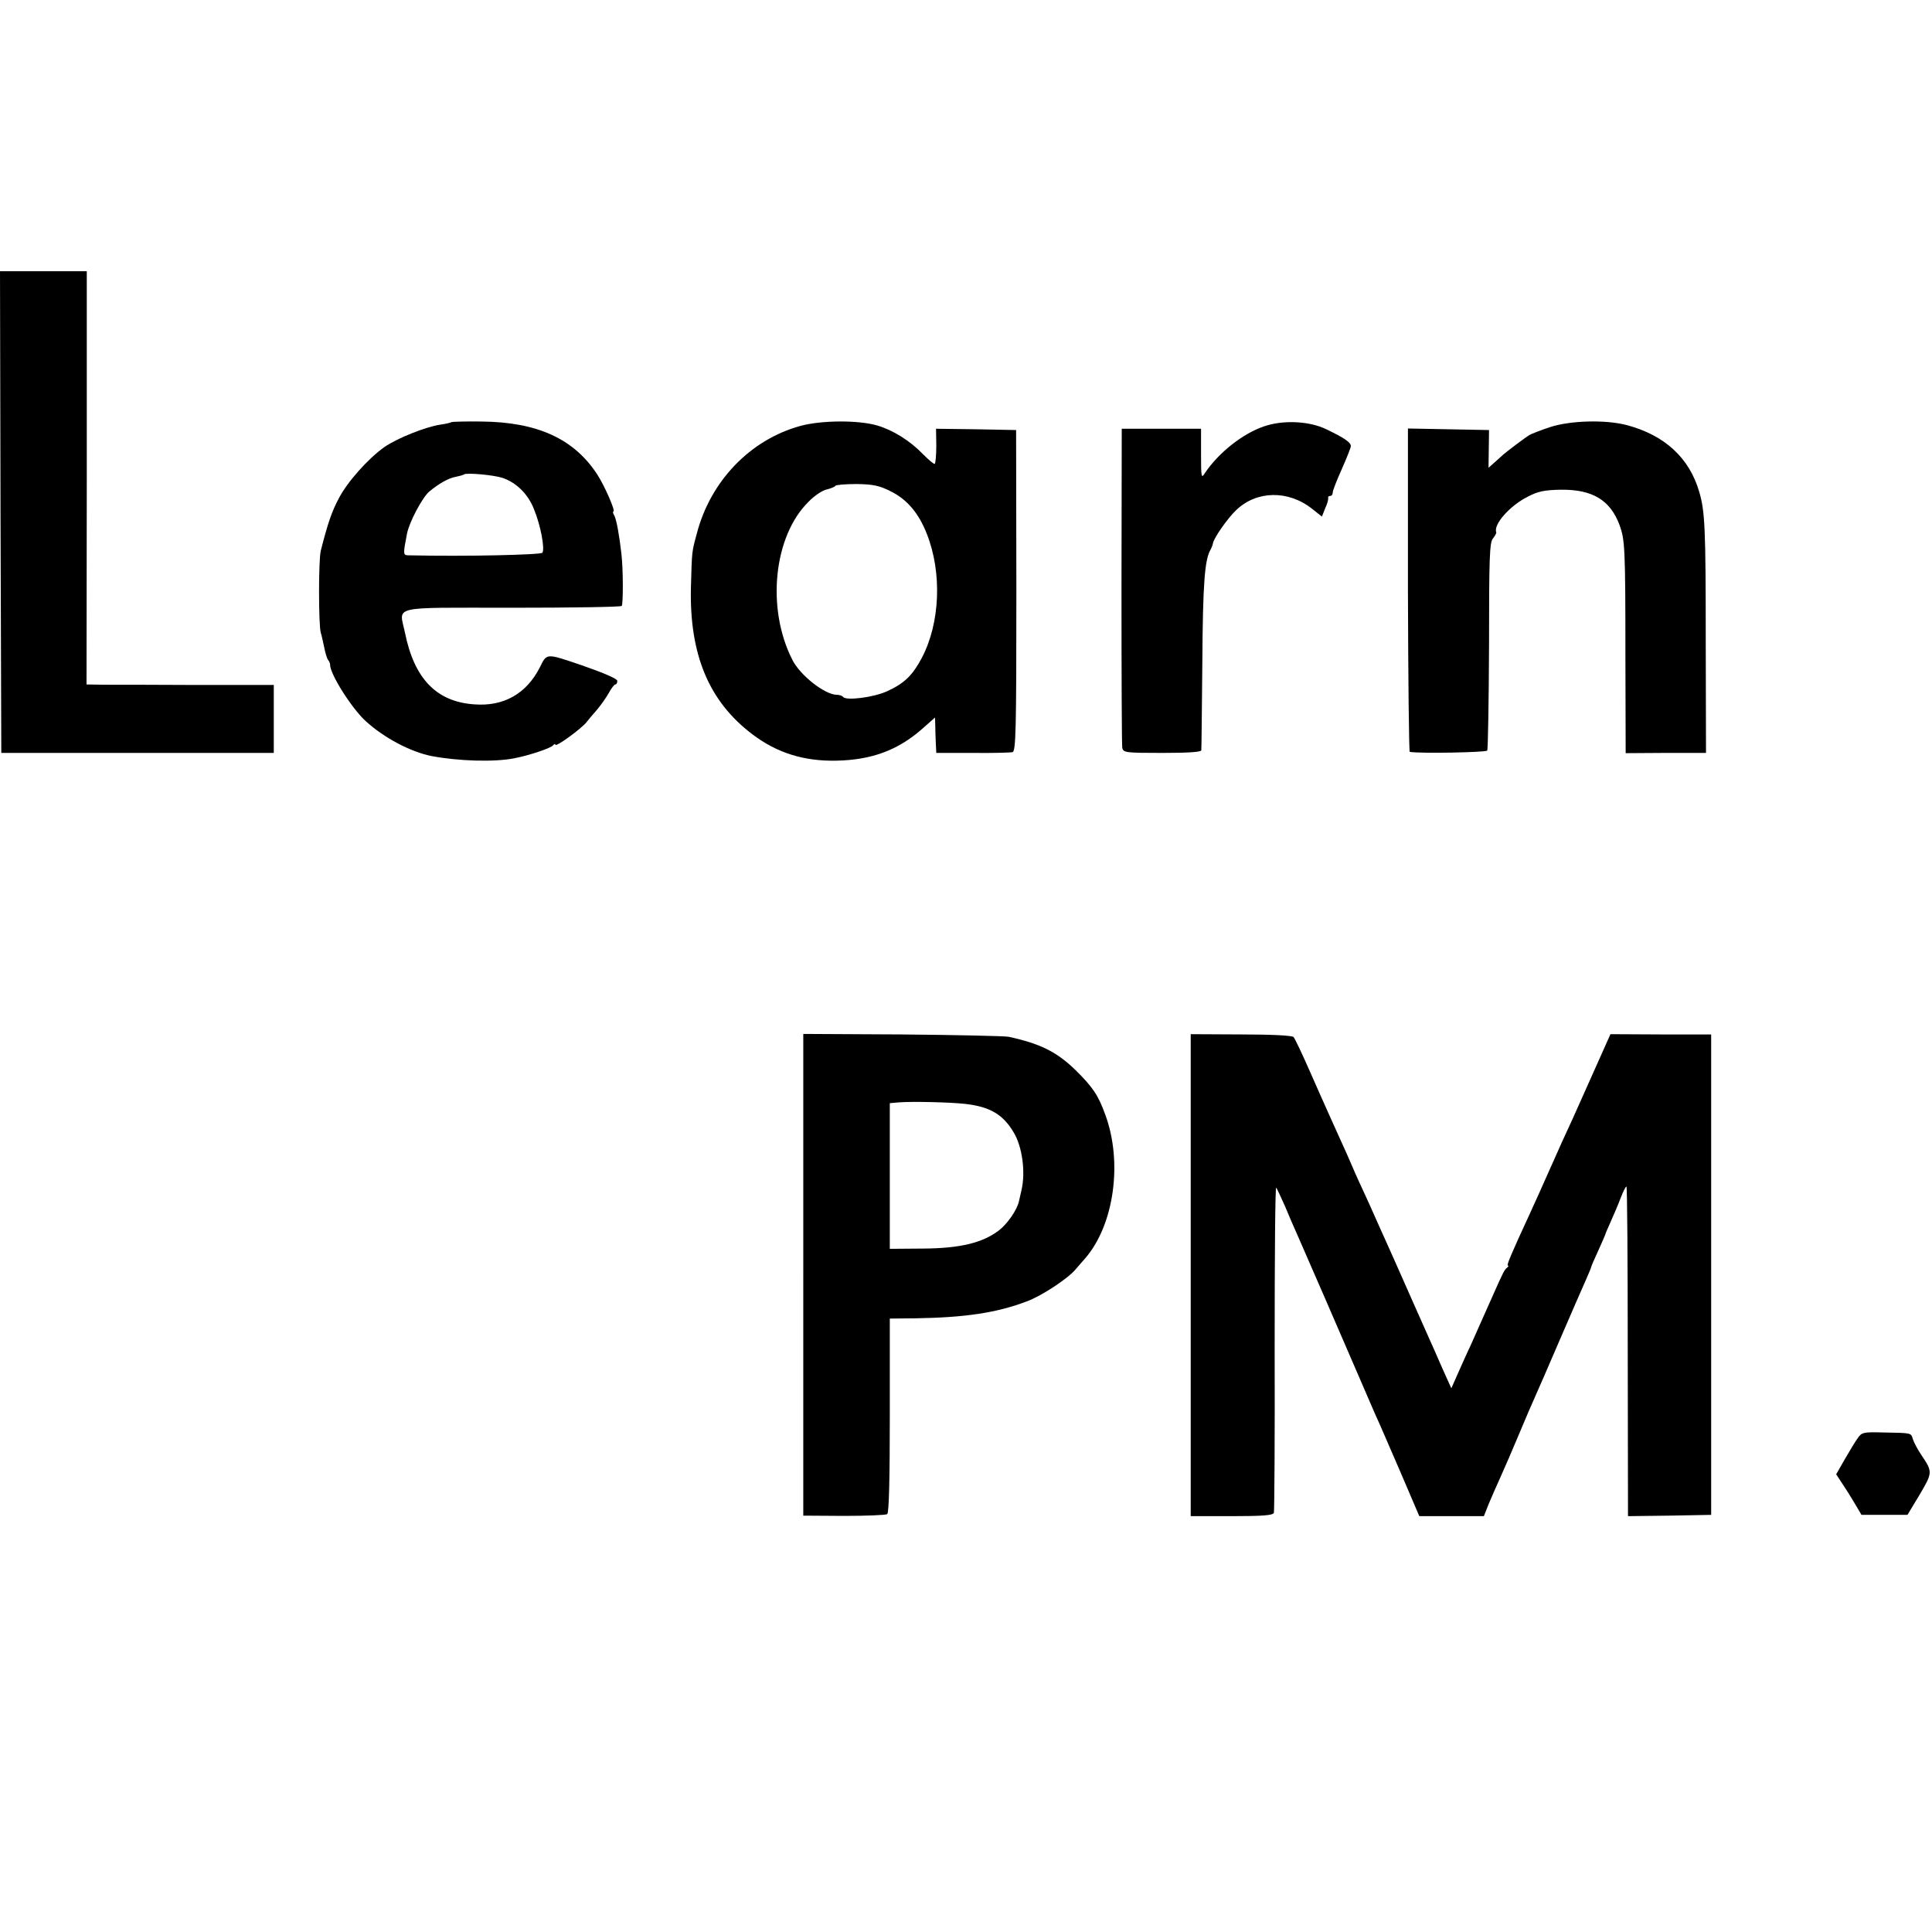
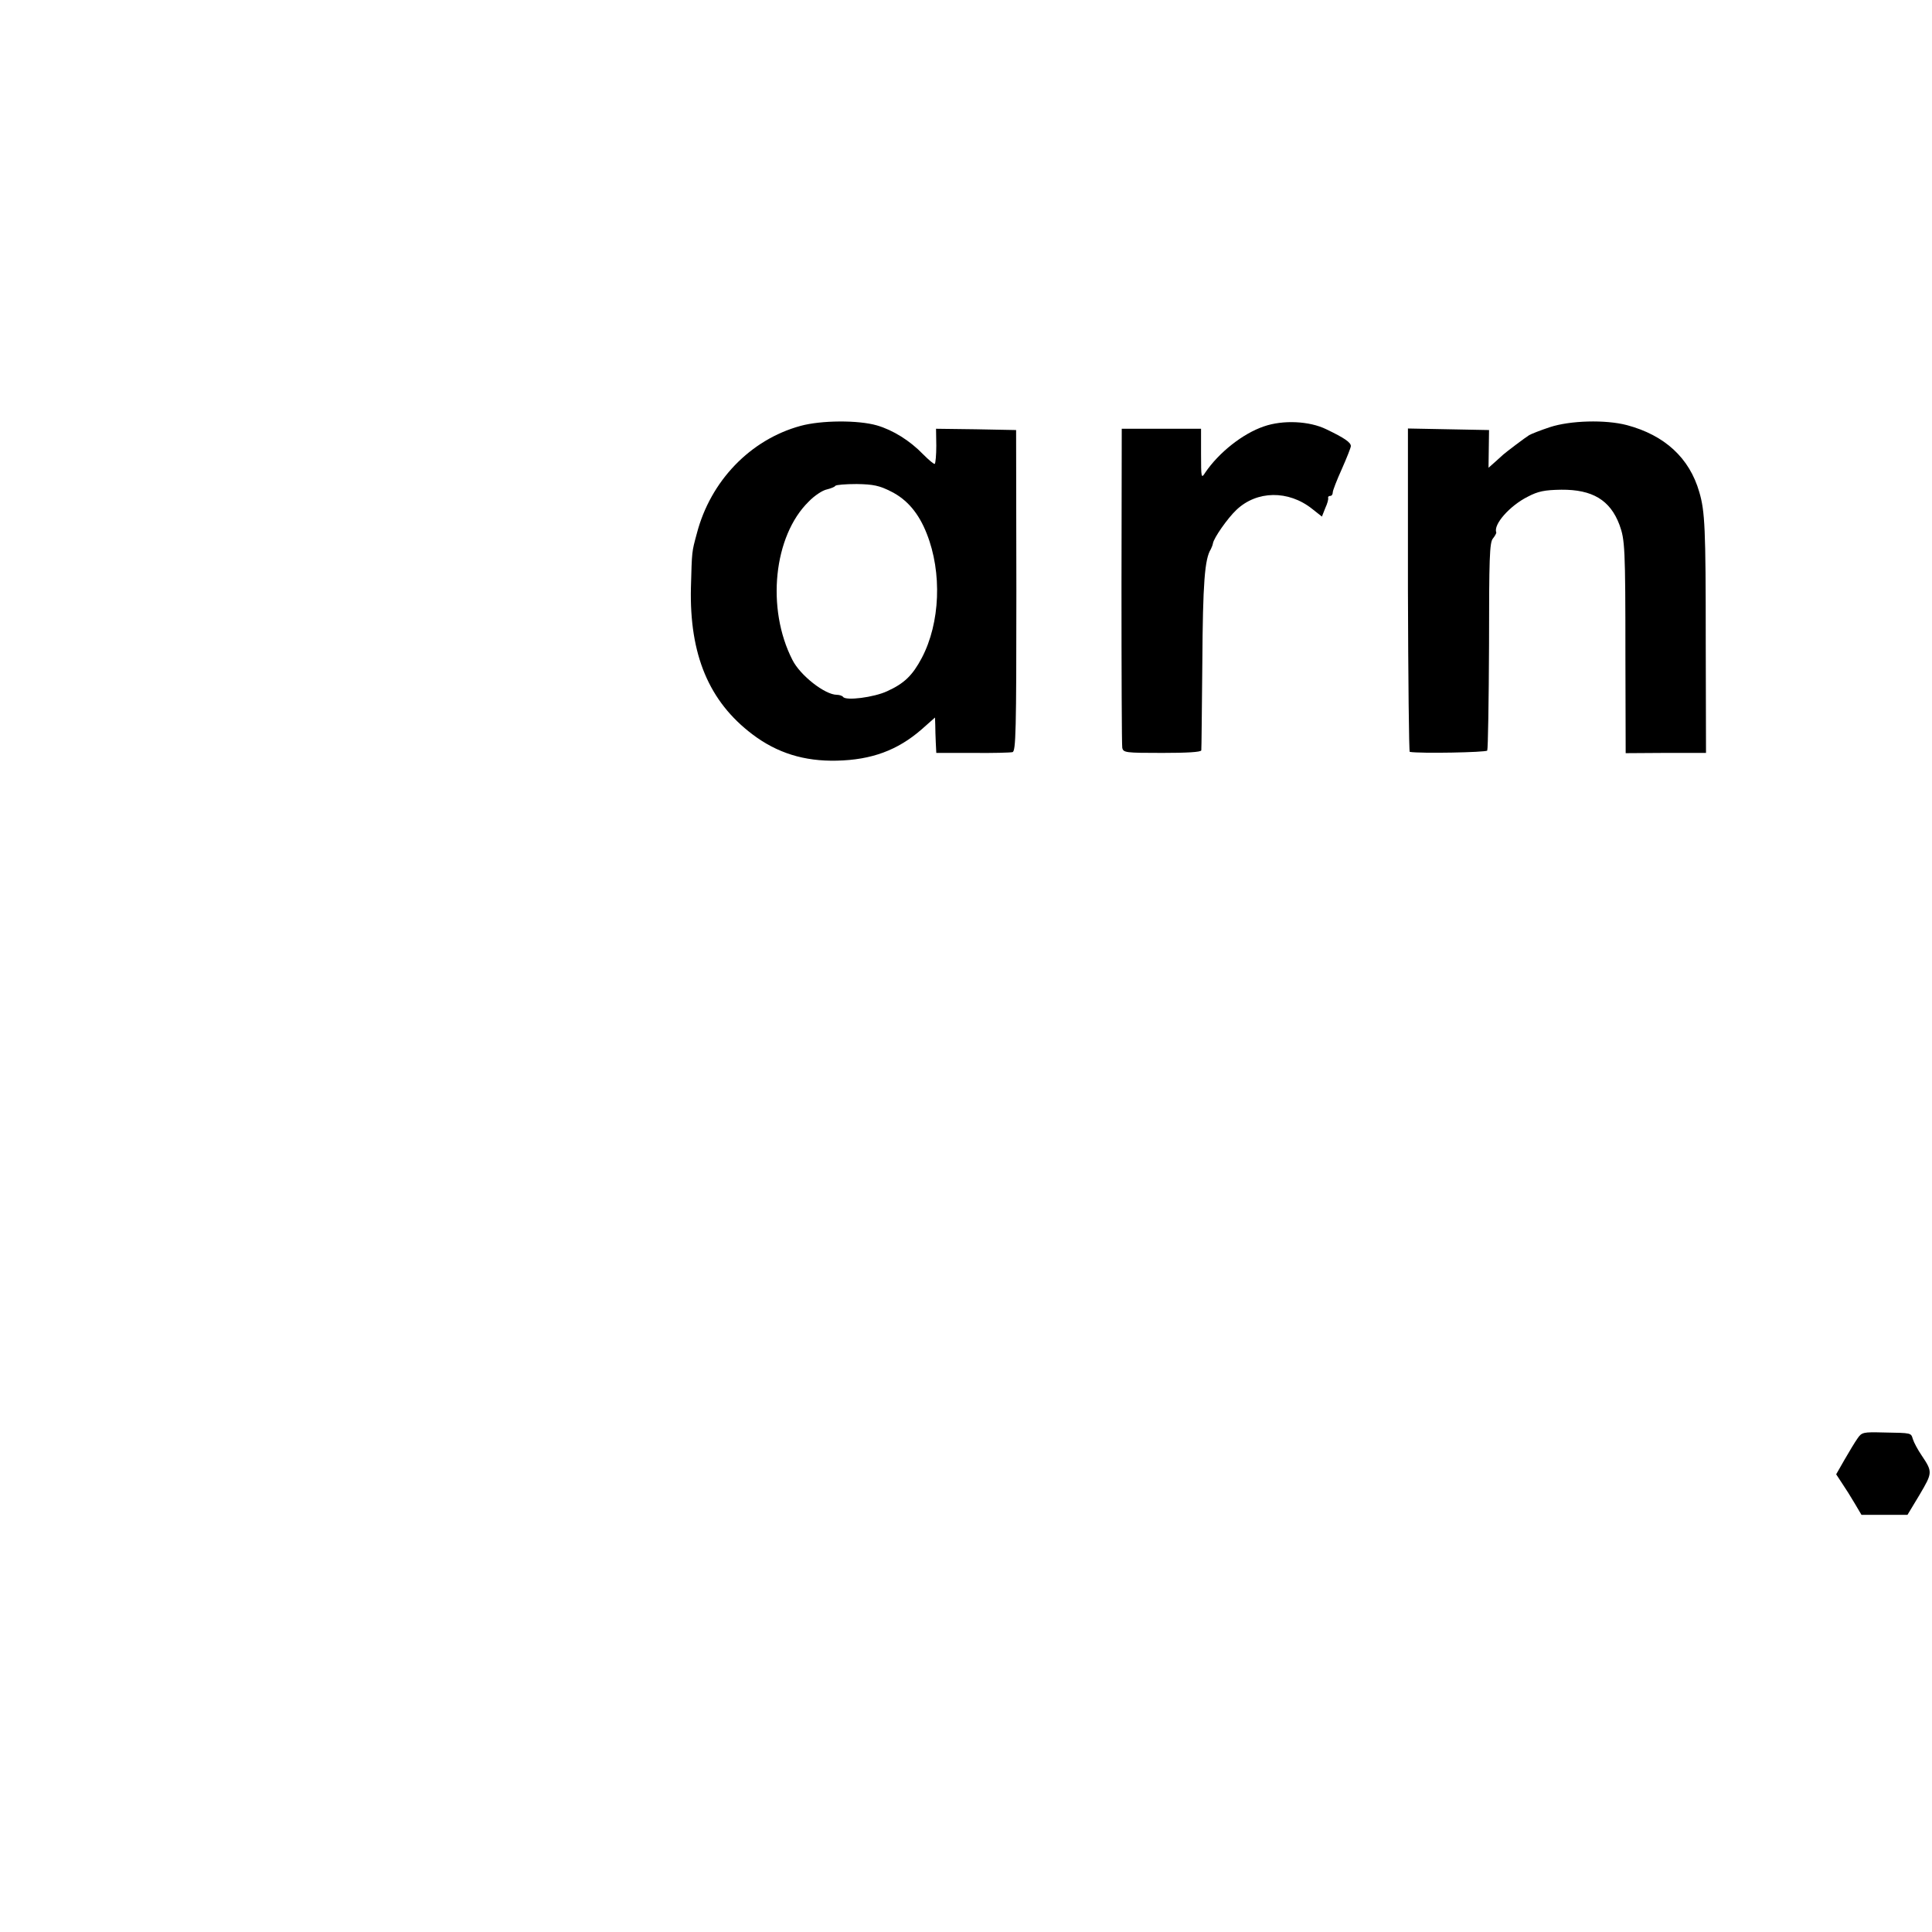
<svg xmlns="http://www.w3.org/2000/svg" version="1.0" width="748pt" height="748pt" viewBox="0 0 748 748" preserveAspectRatio="xMidYMid meet">
  <g transform="translate(0,748) scale(0.1,-0.1)" fill="#000000" stroke="none">
-     <path d="M2 5498 l3 -933 528 0 527 0 0 131 0 132 -295 0 c-162 1 -325 1 -362 1 l-68 1 1 800 0 800 -168 0 -168 0 2 -932z" />
-     <path d="M1749 5846 c-2 -2 -22 -7 -44 -10 -59 -9 -168 -53 -217 -87 -63 -45 -142 -133 -176 -198 -27 -51 -42 -93 -70 -203 -9 -35 -9 -287 0 -318 3 -8 8 -33 13 -55 4 -22 11 -44 15 -50 5 -5 8 -14 8 -18 -1 -36 84 -170 138 -219 71 -65 174 -119 254 -135 105 -20 244 -24 320 -9 58 11 145 40 152 51 4 5 8 6 8 2 0 -12 100 61 121 87 9 12 28 34 42 50 14 17 34 45 44 63 10 18 21 33 25 33 5 0 8 6 8 14 0 8 -51 30 -134 59 -144 49 -138 49 -166 -7 -52 -102 -140 -152 -254 -143 -146 10 -232 99 -268 277 -22 107 -65 97 413 97 231 0 422 3 426 7 6 6 6 141 -1 201 -8 72 -19 131 -27 148 -6 9 -7 17 -4 17 9 0 -34 99 -62 142 -90 139 -232 204 -449 206 -61 1 -113 -1 -115 -2z m196 -216 c54 -18 100 -63 123 -123 25 -61 42 -151 32 -167 -5 -8 -295 -15 -517 -10 -23 0 -23 3 -7 85 9 44 58 137 85 161 37 31 75 53 104 58 15 3 29 7 31 9 8 8 115 -2 149 -13z" />
    <path d="M3099 5831 c-194 -53 -348 -213 -401 -416 -20 -74 -19 -66 -23 -210 -6 -260 70 -441 238 -568 95 -72 200 -105 327 -102 134 3 235 40 328 121 l52 46 1 -29 c0 -15 1 -46 2 -68 l2 -40 140 0 c77 -1 147 1 155 3 13 3 15 80 15 625 l-1 622 -155 3 -155 2 1 -66 c0 -36 -3 -68 -6 -70 -3 -2 -23 15 -45 37 -51 53 -117 94 -179 112 -73 21 -216 20 -296 -2z m351 -254 c62 -31 107 -84 138 -163 60 -151 52 -346 -19 -481 -36 -68 -68 -99 -134 -129 -51 -24 -161 -38 -171 -22 -3 4 -14 8 -24 8 -46 0 -142 75 -172 135 -102 199 -73 480 63 613 22 23 54 44 70 47 16 4 31 10 33 14 3 4 40 7 83 7 64 -1 88 -6 133 -29z" />
    <path d="M4893 5829 c-82 -28 -174 -101 -227 -179 -15 -24 -16 -21 -16 73 l0 97 -154 0 -153 0 -1 -607 c0 -335 1 -617 3 -628 4 -19 12 -20 155 -20 94 0 150 3 151 10 1 5 2 159 4 340 2 308 9 401 33 439 3 6 7 16 8 22 3 21 57 98 91 130 79 75 201 77 293 4 l38 -30 13 33 c8 17 13 35 11 40 -1 4 3 7 8 7 6 0 10 6 10 14 0 7 16 48 35 90 19 43 35 83 35 89 0 14 -24 31 -95 65 -65 32 -168 37 -242 11z" />
    <path d="M6000 5826 c-36 -12 -72 -26 -80 -31 -15 -9 -90 -66 -100 -75 -3 -3 -17 -15 -31 -28 l-26 -23 1 73 1 73 -157 3 -157 3 0 -626 c1 -344 4 -626 7 -626 40 -7 295 -2 300 5 3 6 6 189 7 407 0 337 2 399 15 414 8 10 14 21 13 24 -12 30 52 103 122 138 40 21 65 26 130 27 120 1 189 -40 225 -136 21 -58 23 -85 23 -513 l1 -371 155 1 156 0 -1 435 c0 436 -3 500 -25 575 -38 132 -134 220 -280 259 -84 22 -220 18 -299 -8z" />
-     <path d="M3110 2545 l0 -933 158 -1 c86 0 162 3 167 7 7 4 10 141 10 382 l0 375 100 1 c190 3 313 21 429 65 56 20 158 87 189 123 10 12 28 32 40 46 111 130 144 372 76 555 -27 75 -49 107 -115 172 -72 70 -135 102 -259 129 -16 3 -202 7 -412 9 l-383 2 0 -932z m628 661 c95 -11 146 -41 187 -111 33 -55 46 -153 30 -222 -3 -13 -7 -32 -10 -44 -7 -33 -45 -88 -78 -113 -63 -48 -150 -69 -292 -70 l-130 -1 0 282 0 282 35 3 c50 4 196 1 258 -6z" />
-     <path d="M4610 2543 l0 -933 159 0 c118 0 160 3 163 13 2 6 4 294 3 639 0 345 2 624 6 620 3 -4 18 -36 34 -72 15 -36 36 -85 47 -109 25 -56 176 -404 235 -541 25 -58 55 -127 67 -155 13 -27 56 -128 97 -222 l74 -173 125 0 125 0 19 48 c11 26 32 74 47 107 15 33 46 105 69 160 23 55 50 118 60 140 10 22 55 125 100 230 45 104 90 208 101 232 10 23 19 44 19 46 0 3 12 31 27 63 15 33 27 61 28 64 0 3 10 25 21 50 11 25 29 66 39 93 10 26 20 45 22 43 3 -2 5 -291 5 -640 l1 -636 161 2 161 3 0 930 0 930 -195 0 -195 1 -83 -186 c-45 -102 -92 -205 -104 -230 -11 -25 -37 -83 -58 -130 -21 -47 -49 -110 -63 -140 -80 -173 -95 -210 -89 -210 4 0 2 -4 -3 -8 -10 -7 -15 -17 -55 -107 -54 -122 -72 -162 -85 -191 -8 -16 -28 -61 -45 -99 l-31 -70 -36 80 c-19 44 -43 98 -53 120 -10 22 -37 83 -60 135 -23 52 -51 115 -62 140 -11 25 -40 90 -65 145 -24 55 -55 123 -68 151 -13 27 -40 88 -60 135 -21 46 -50 111 -65 144 -15 33 -51 114 -80 180 -29 66 -57 125 -62 130 -5 6 -87 10 -203 10 l-195 1 0 -933z" />
    <path d="M7191 1910 c-10 -14 -32 -51 -50 -82 l-32 -56 23 -35 c13 -19 35 -54 49 -78 l26 -44 89 0 89 0 47 78 c50 85 51 88 8 152 -15 22 -30 50 -34 63 -8 25 -3 24 -114 26 -79 2 -84 1 -101 -24z" />
  </g>
</svg>